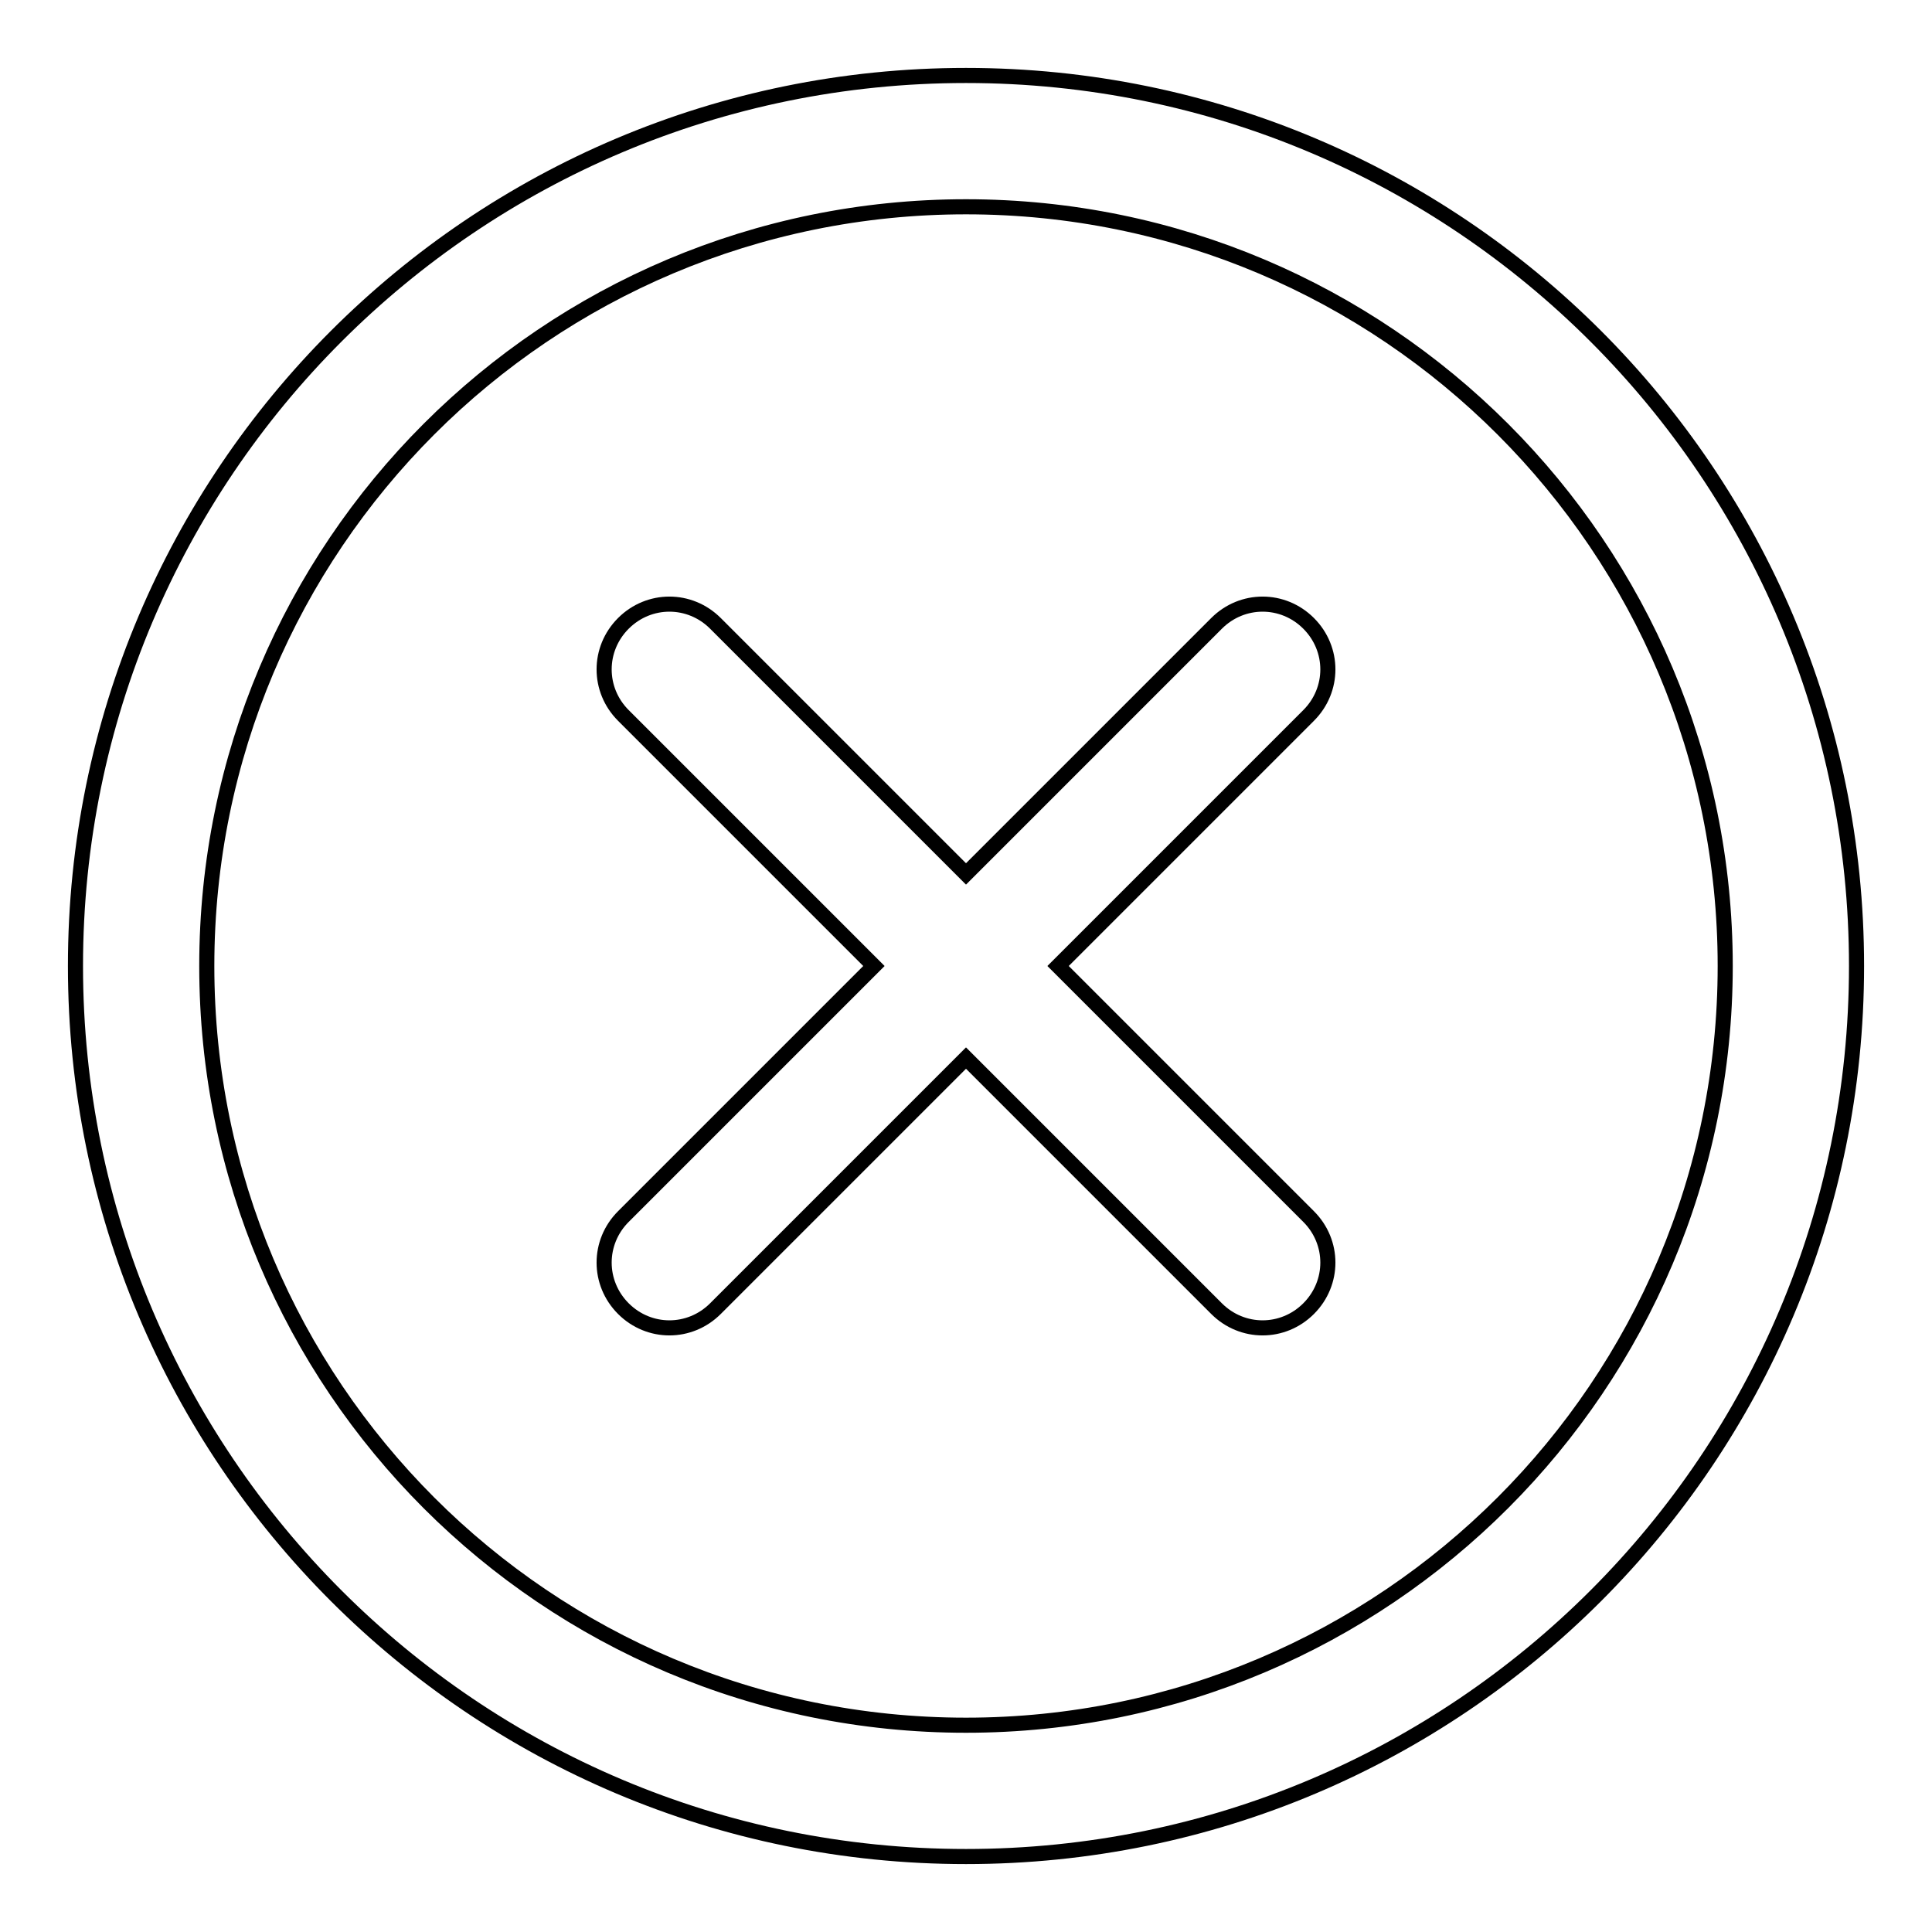
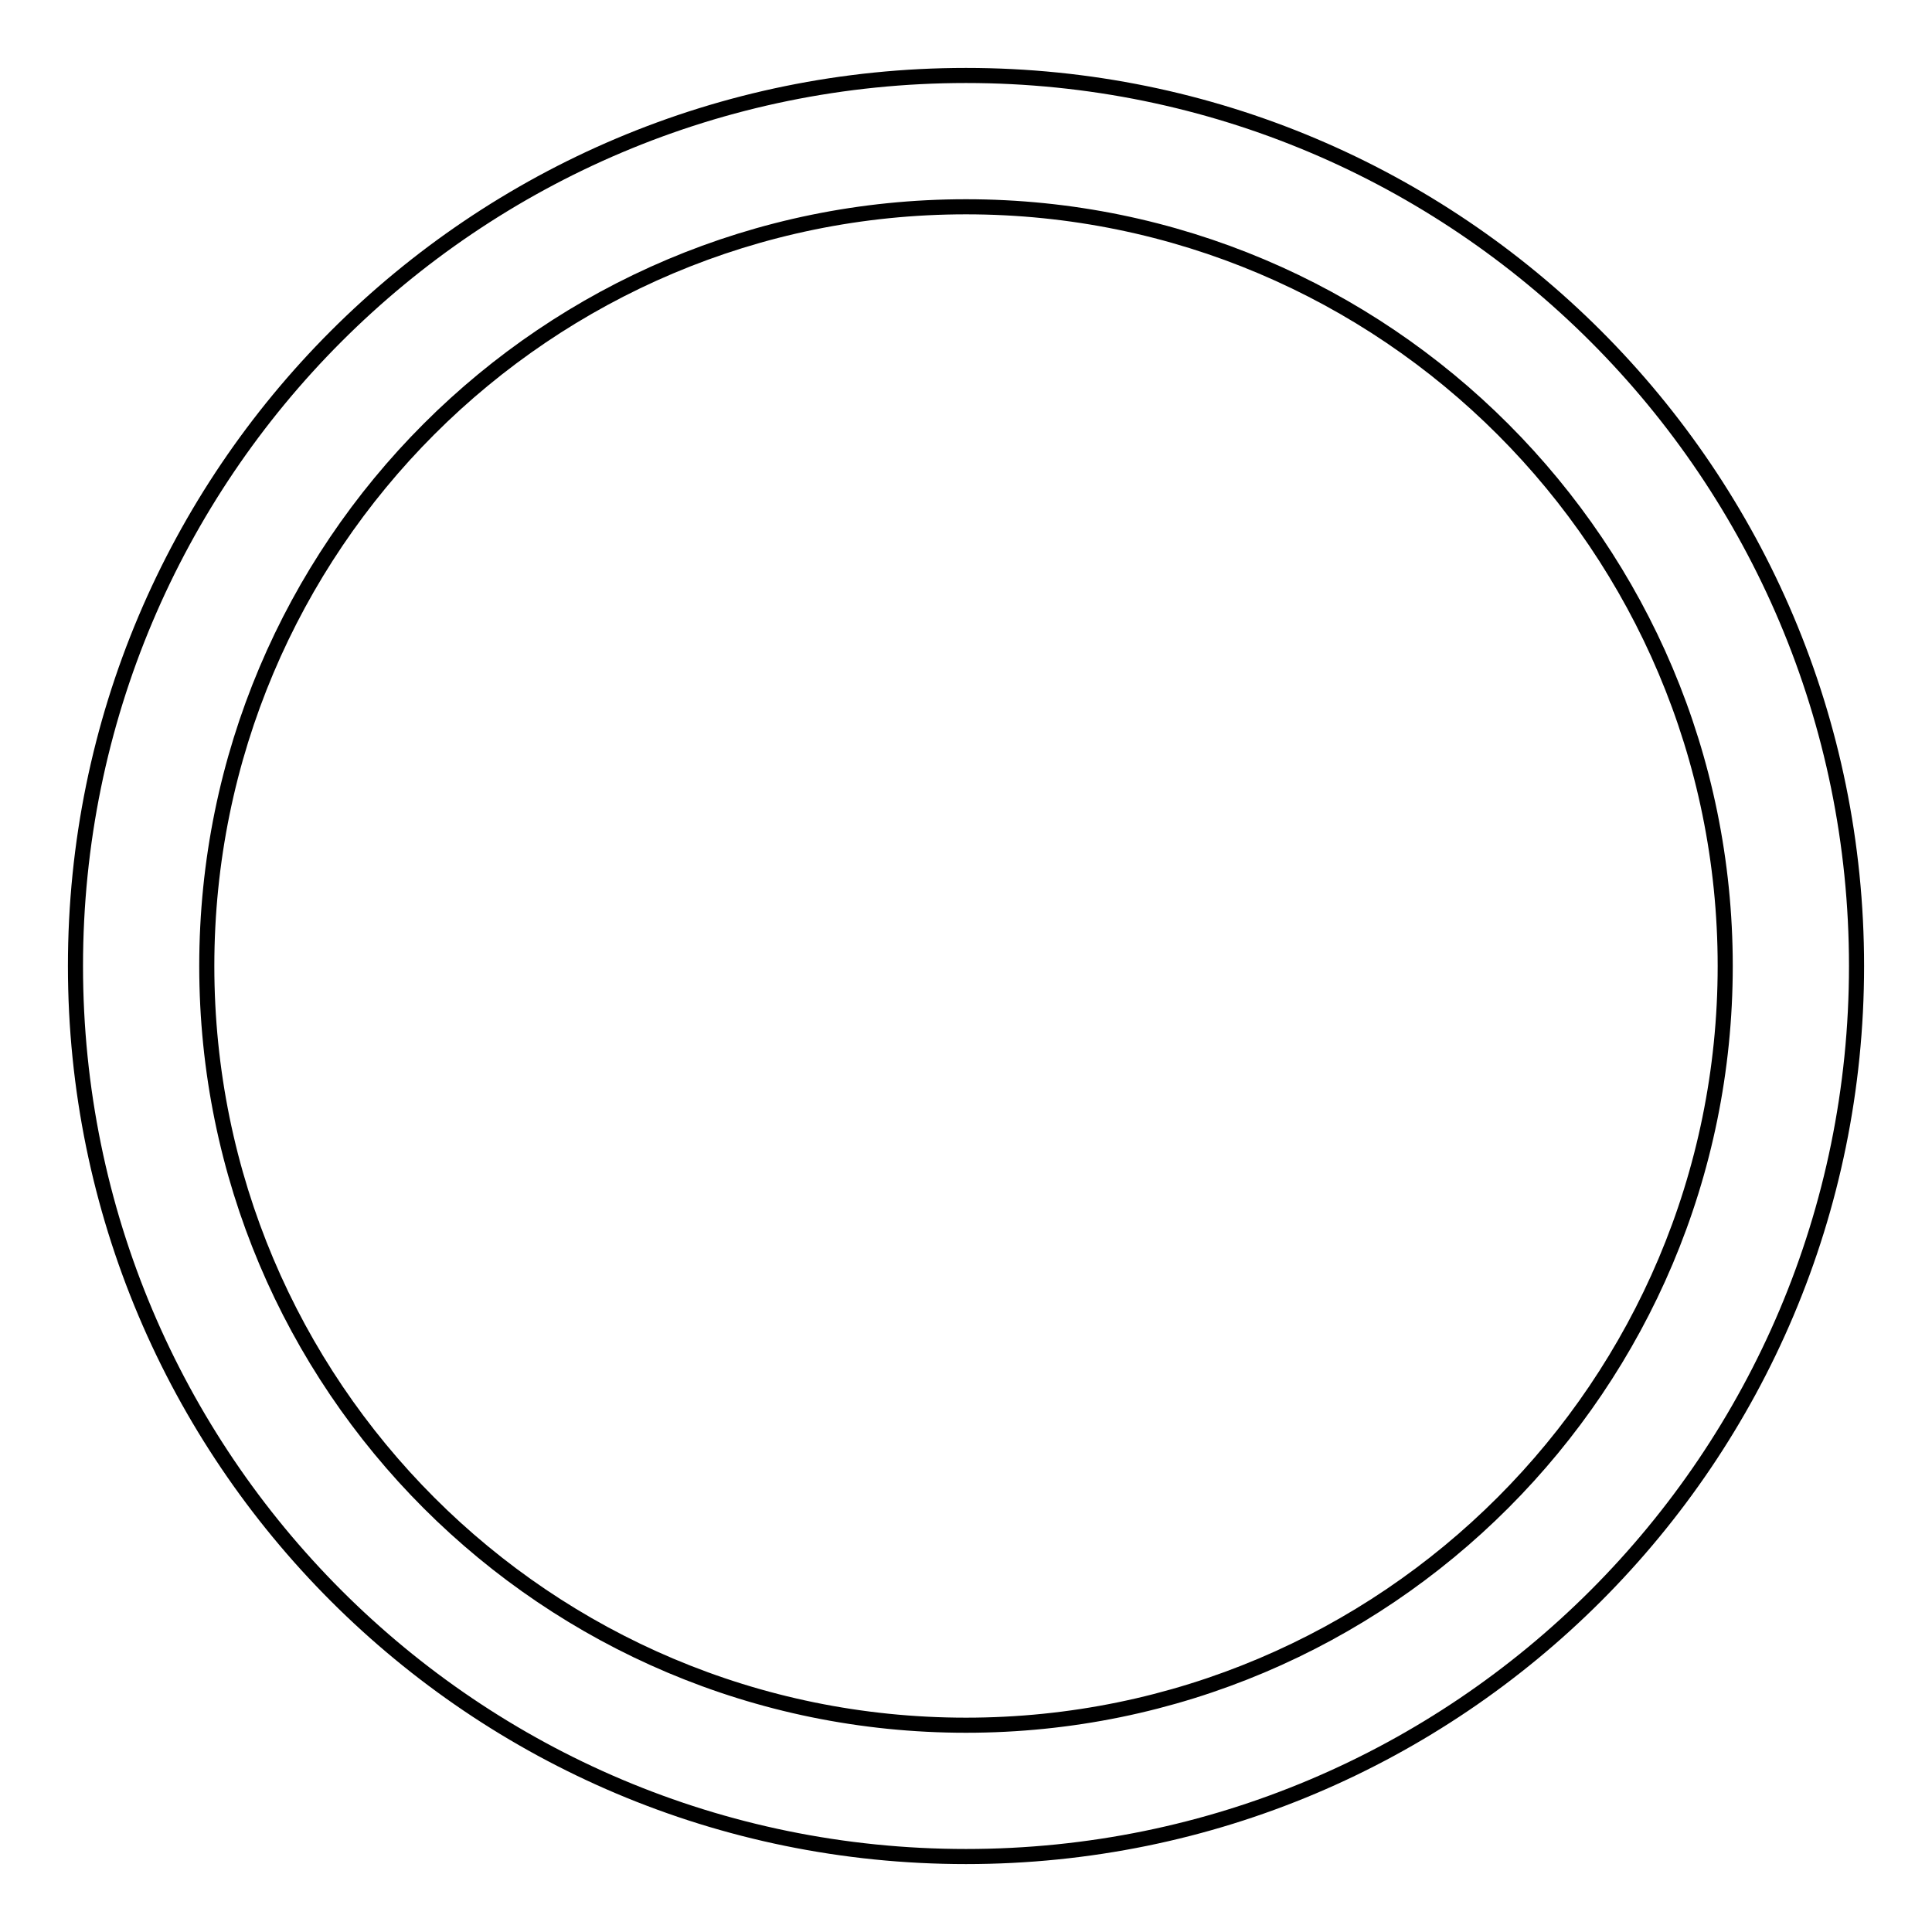
<svg xmlns="http://www.w3.org/2000/svg" version="1.1" x="0px" y="0px" viewBox="0 0 256 256" enable-background="new 0 0 256 256" xml:space="preserve">
  <g>
    <path stroke-width="2" fill-opacity="0" stroke="#000000" d="M128,228.6c55.6,0,100.6-45.1,100.6-100.6S183.6,27.4,128,27.4S27.4,72.4,27.4,128l0,0 C27.4,183.6,72.4,228.6,128,228.6z M128,246c-65.2,0-118-52.8-118-118C10,62.8,62.8,10,128,10c65.2,0,118,52.8,118,118 C246,193.2,193.2,246,128,246z" />
-     <path stroke-width="2" fill-opacity="0" stroke="#000000" d="M140.2,128l33.2,33.2c3.4,3.4,3.4,8.8,0,12.2c-3.4,3.4-8.8,3.4-12.2,0L128,140.2l-33.2,33.2 c-3.4,3.4-8.8,3.4-12.2,0c-3.4-3.4-3.4-8.8,0-12.2l33.2-33.2L82.6,94.8c-3.4-3.4-3.4-8.8,0-12.2c3.4-3.4,8.8-3.4,12.2,0l33.2,33.2 l33.2-33.2c3.4-3.4,8.8-3.4,12.2,0c3.4,3.4,3.4,8.8,0,12.2l0,0L140.2,128z" />
  </g>
</svg>